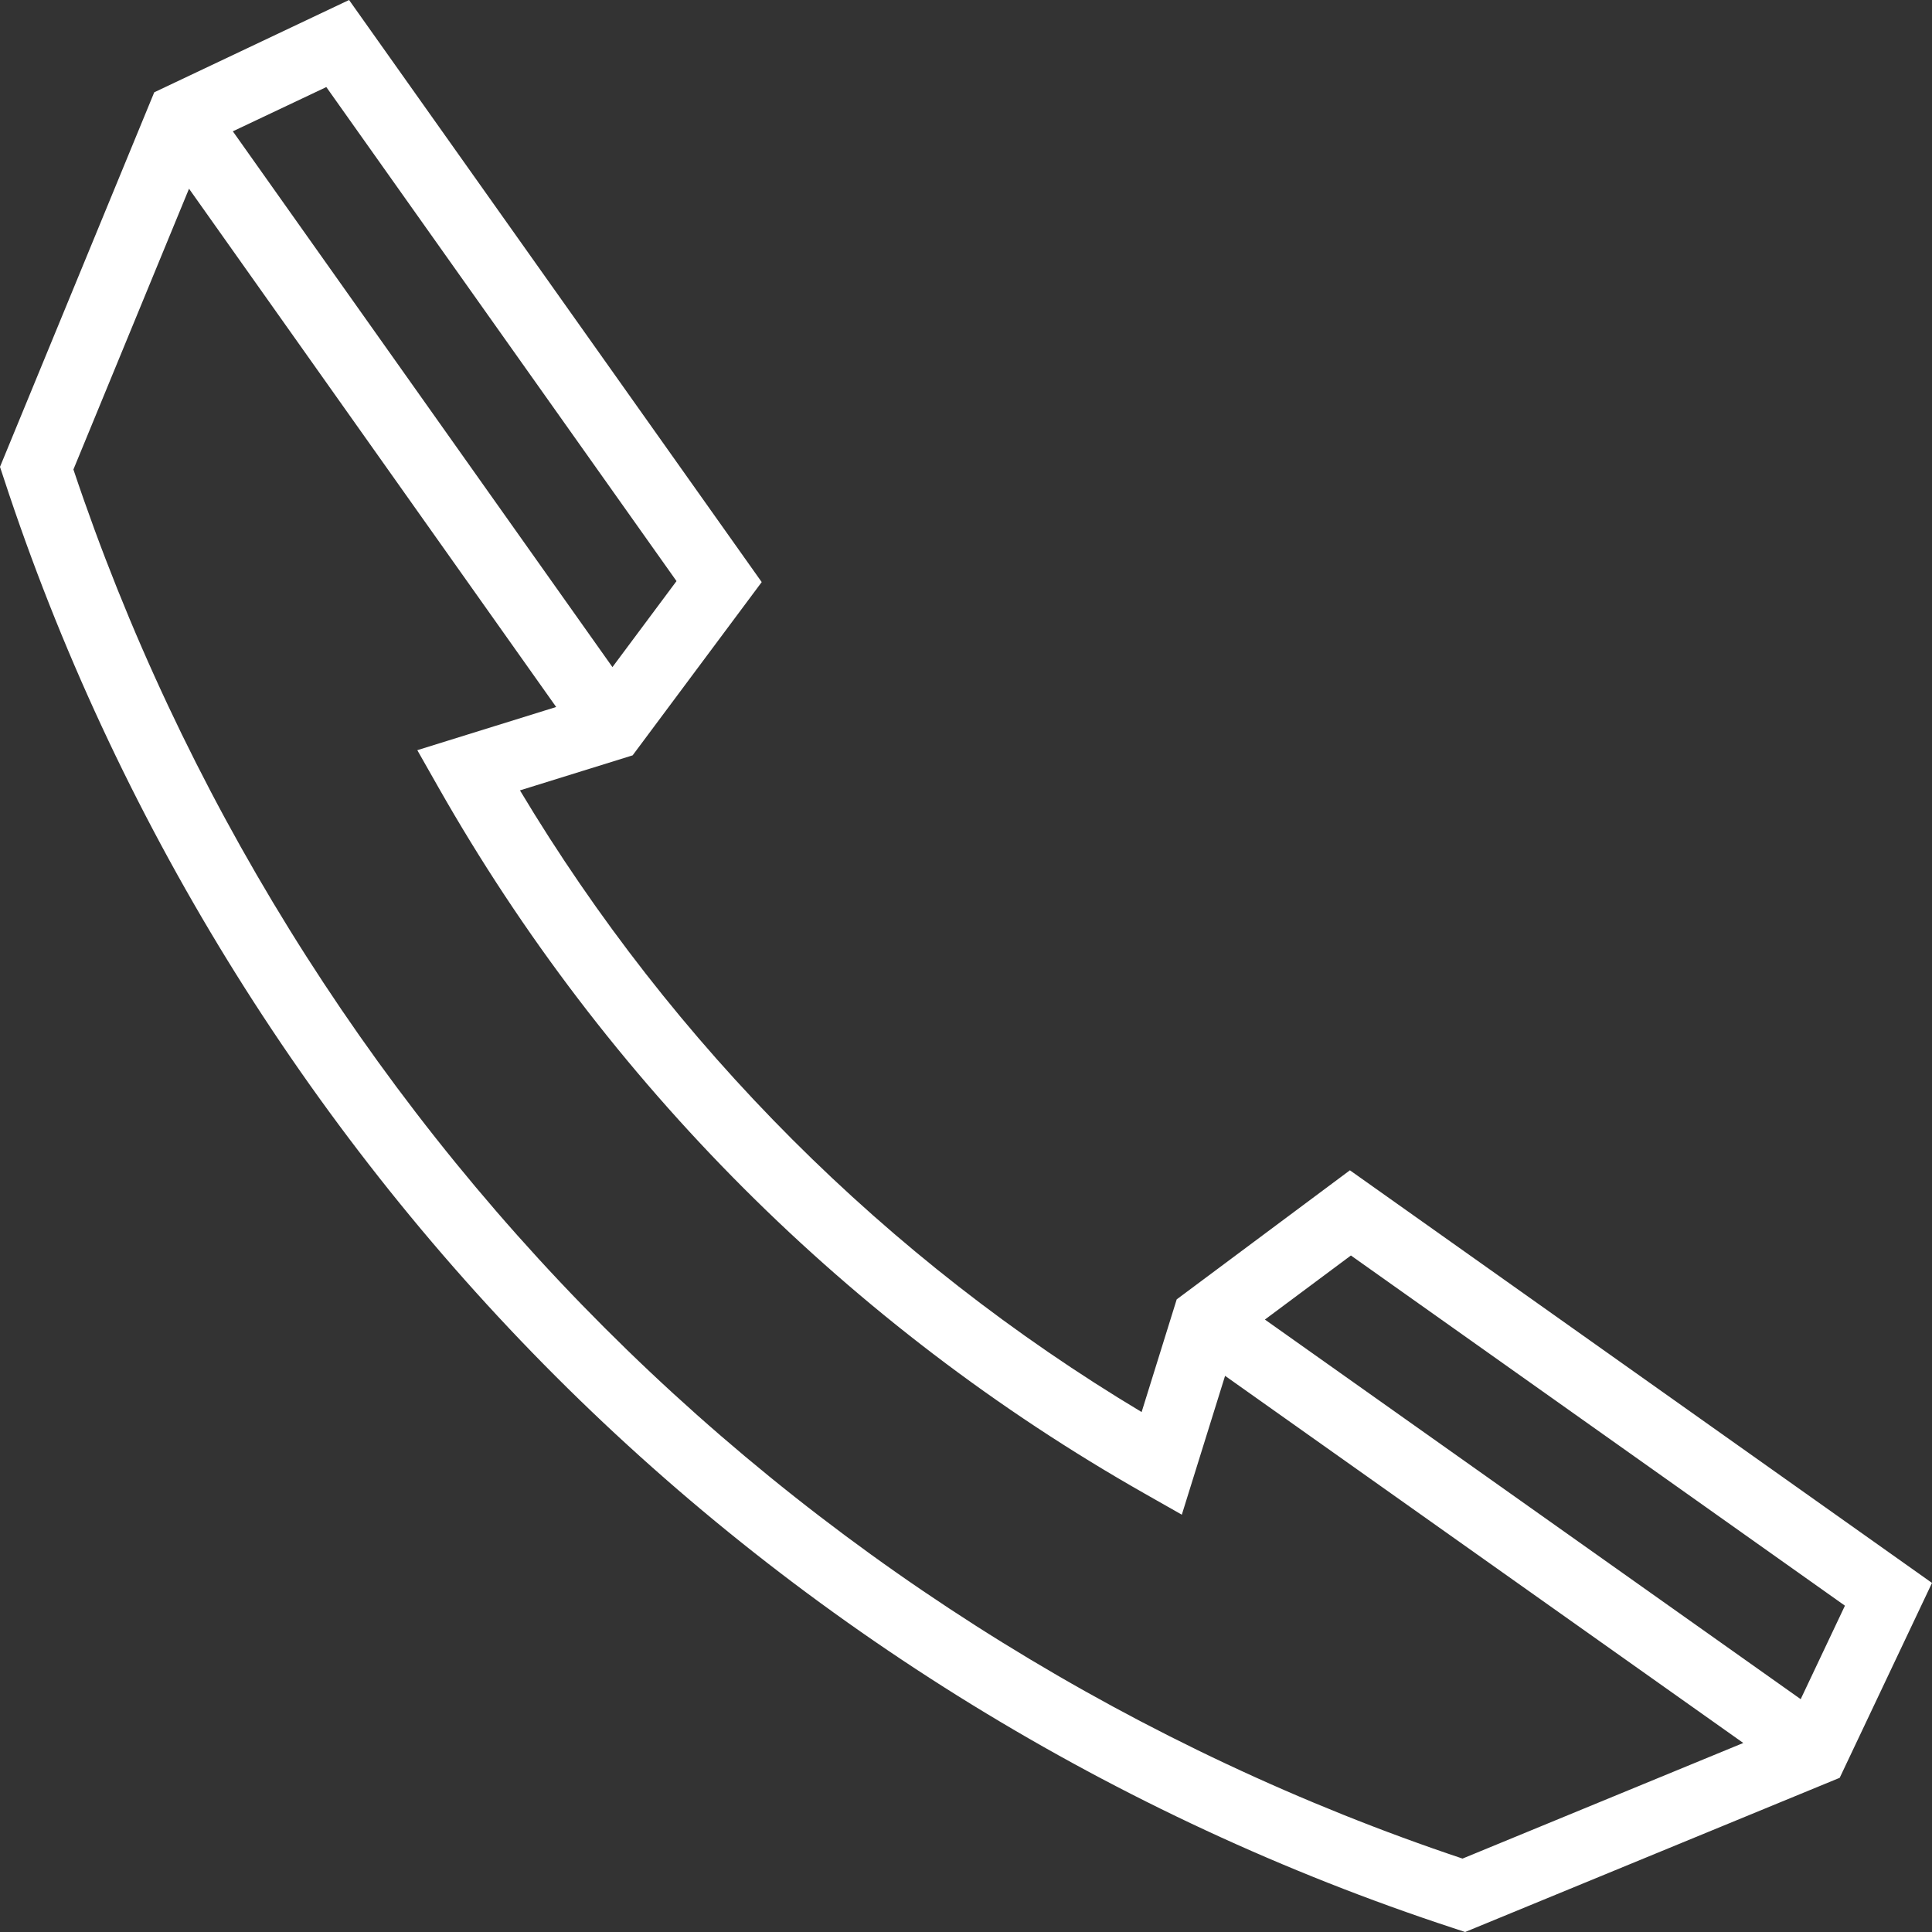
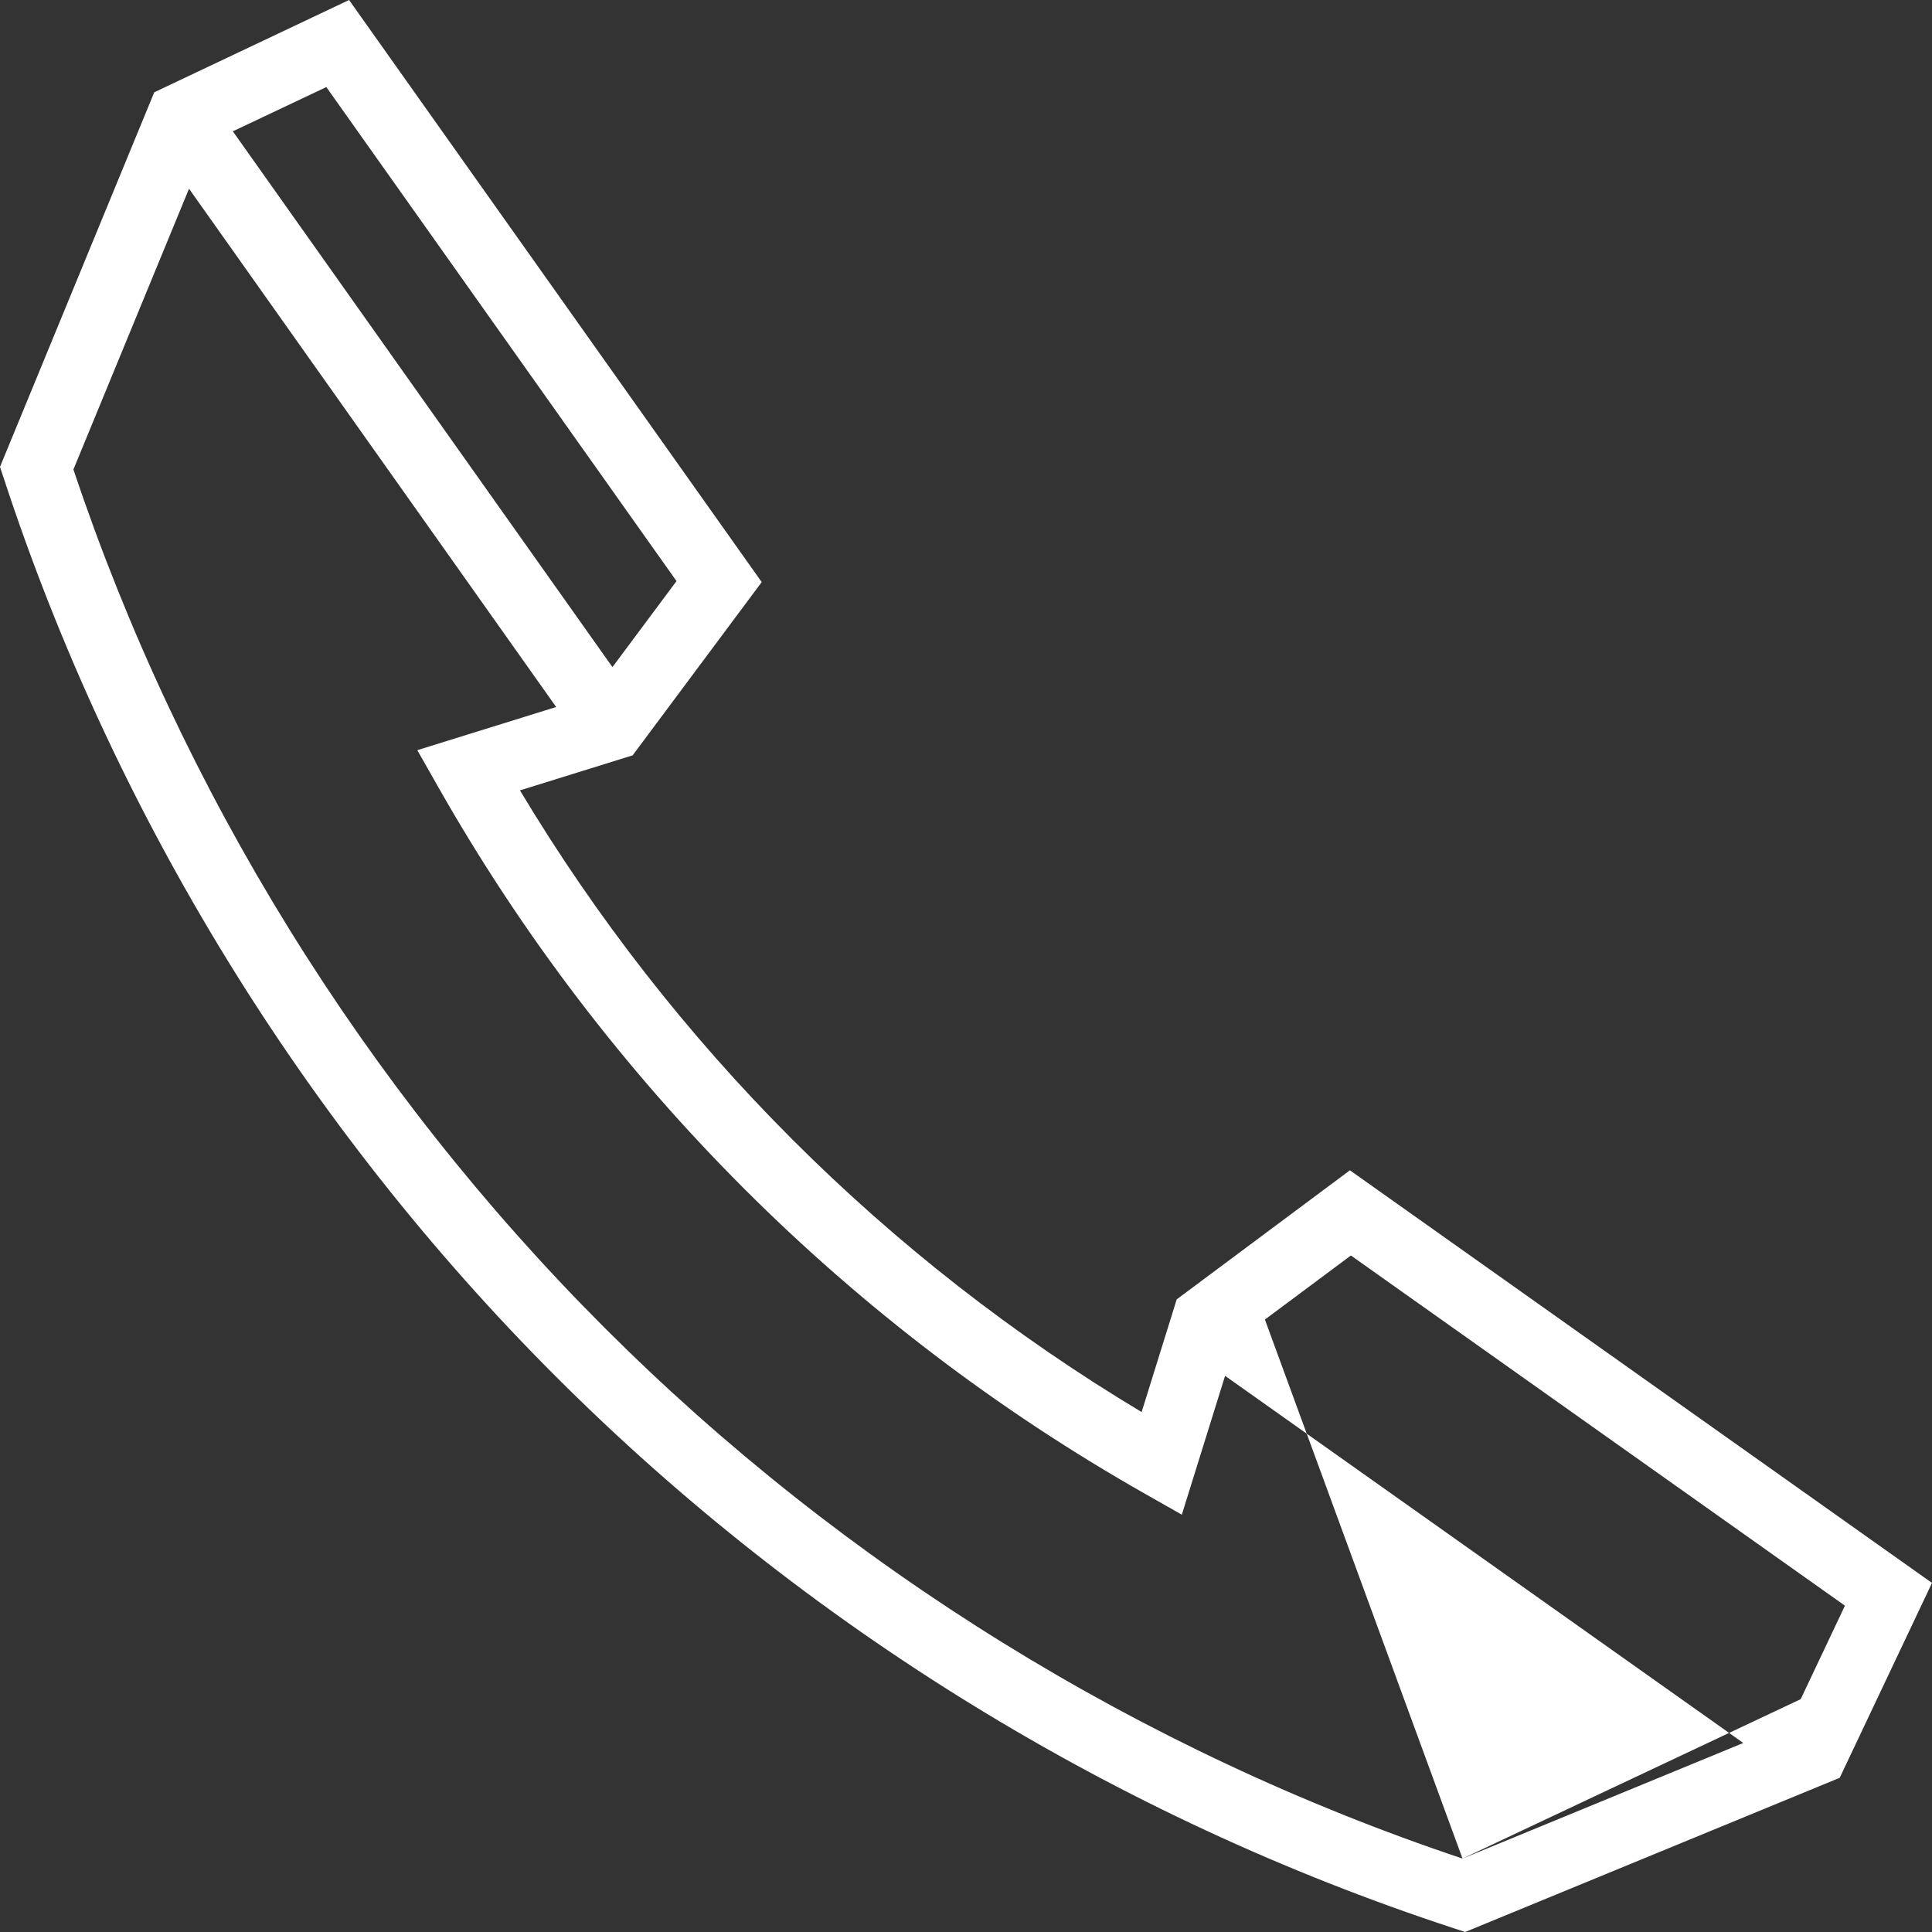
<svg xmlns="http://www.w3.org/2000/svg" width="31" height="31" viewBox="0 0 31 31" fill="none">
  <rect x="0" y="0" width="31" height="31" fill="#333333" stroke="none" />
-   <path d="M21.66 18.778L18.881 20.849L18.318 22.657C14.224 20.204 10.796 16.776 8.343 12.682L10.151 12.12L12.222 9.34L5.601 0L2.475 1.481L0 7.491L0.064 7.685C1.835 13.086 4.896 18.065 8.916 22.084C12.935 26.104 17.914 29.165 23.315 30.936L23.509 31L29.519 28.526L31 25.399L21.66 18.778ZM10.855 9.324L9.827 10.704L3.736 2.107L5.236 1.397L10.855 9.324ZM23.467 29.822C18.305 28.095 13.547 25.152 9.698 21.302C5.848 17.453 2.905 12.696 1.178 7.533L3.033 3.028L8.924 11.344L6.696 12.037L7.035 12.634C9.719 17.363 13.637 21.282 18.366 23.965L18.963 24.304L19.657 22.076L27.972 27.967L23.467 29.822ZM28.893 27.264L20.296 21.173L21.676 20.145L29.603 25.764L28.893 27.264Z" fill="white" />
+   <path d="M21.66 18.778L18.881 20.849L18.318 22.657C14.224 20.204 10.796 16.776 8.343 12.682L10.151 12.12L12.222 9.34L5.601 0L2.475 1.481L0 7.491L0.064 7.685C1.835 13.086 4.896 18.065 8.916 22.084C12.935 26.104 17.914 29.165 23.315 30.936L23.509 31L29.519 28.526L31 25.399L21.66 18.778ZM10.855 9.324L9.827 10.704L3.736 2.107L5.236 1.397L10.855 9.324ZM23.467 29.822C18.305 28.095 13.547 25.152 9.698 21.302C5.848 17.453 2.905 12.696 1.178 7.533L3.033 3.028L8.924 11.344L6.696 12.037L7.035 12.634C9.719 17.363 13.637 21.282 18.366 23.965L18.963 24.304L19.657 22.076L27.972 27.967L23.467 29.822ZL20.296 21.173L21.676 20.145L29.603 25.764L28.893 27.264Z" fill="white" />
</svg>